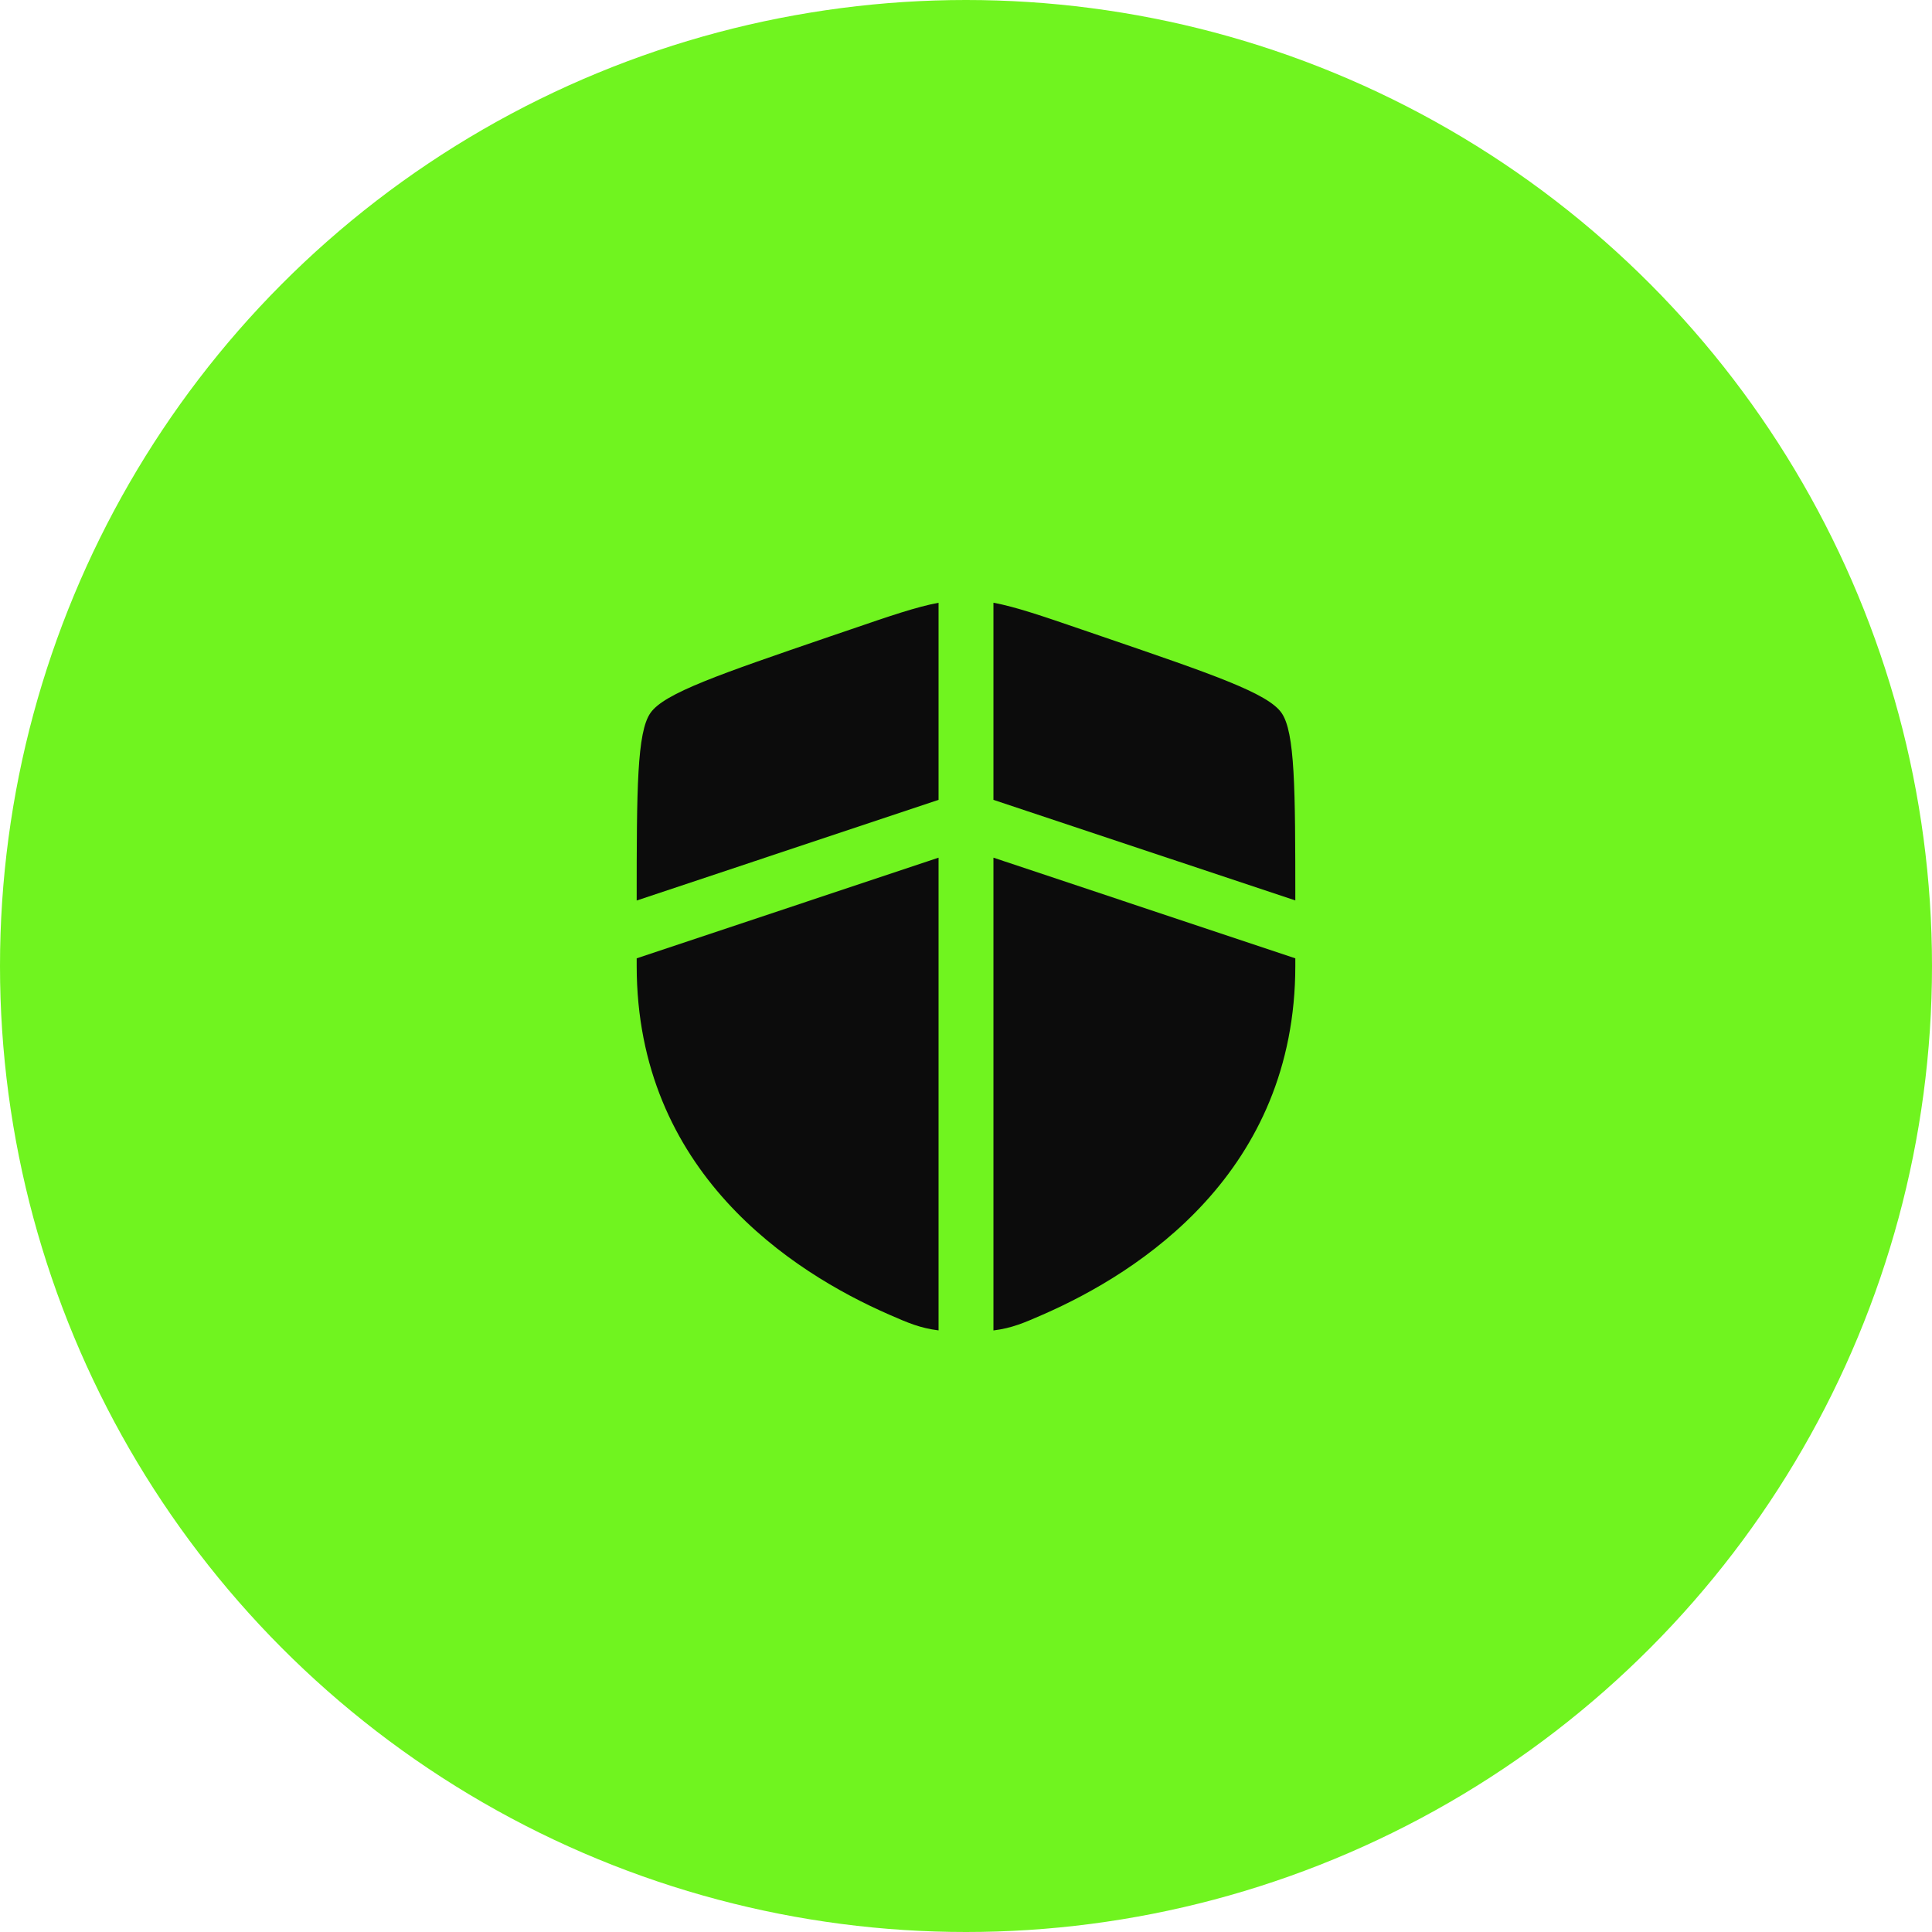
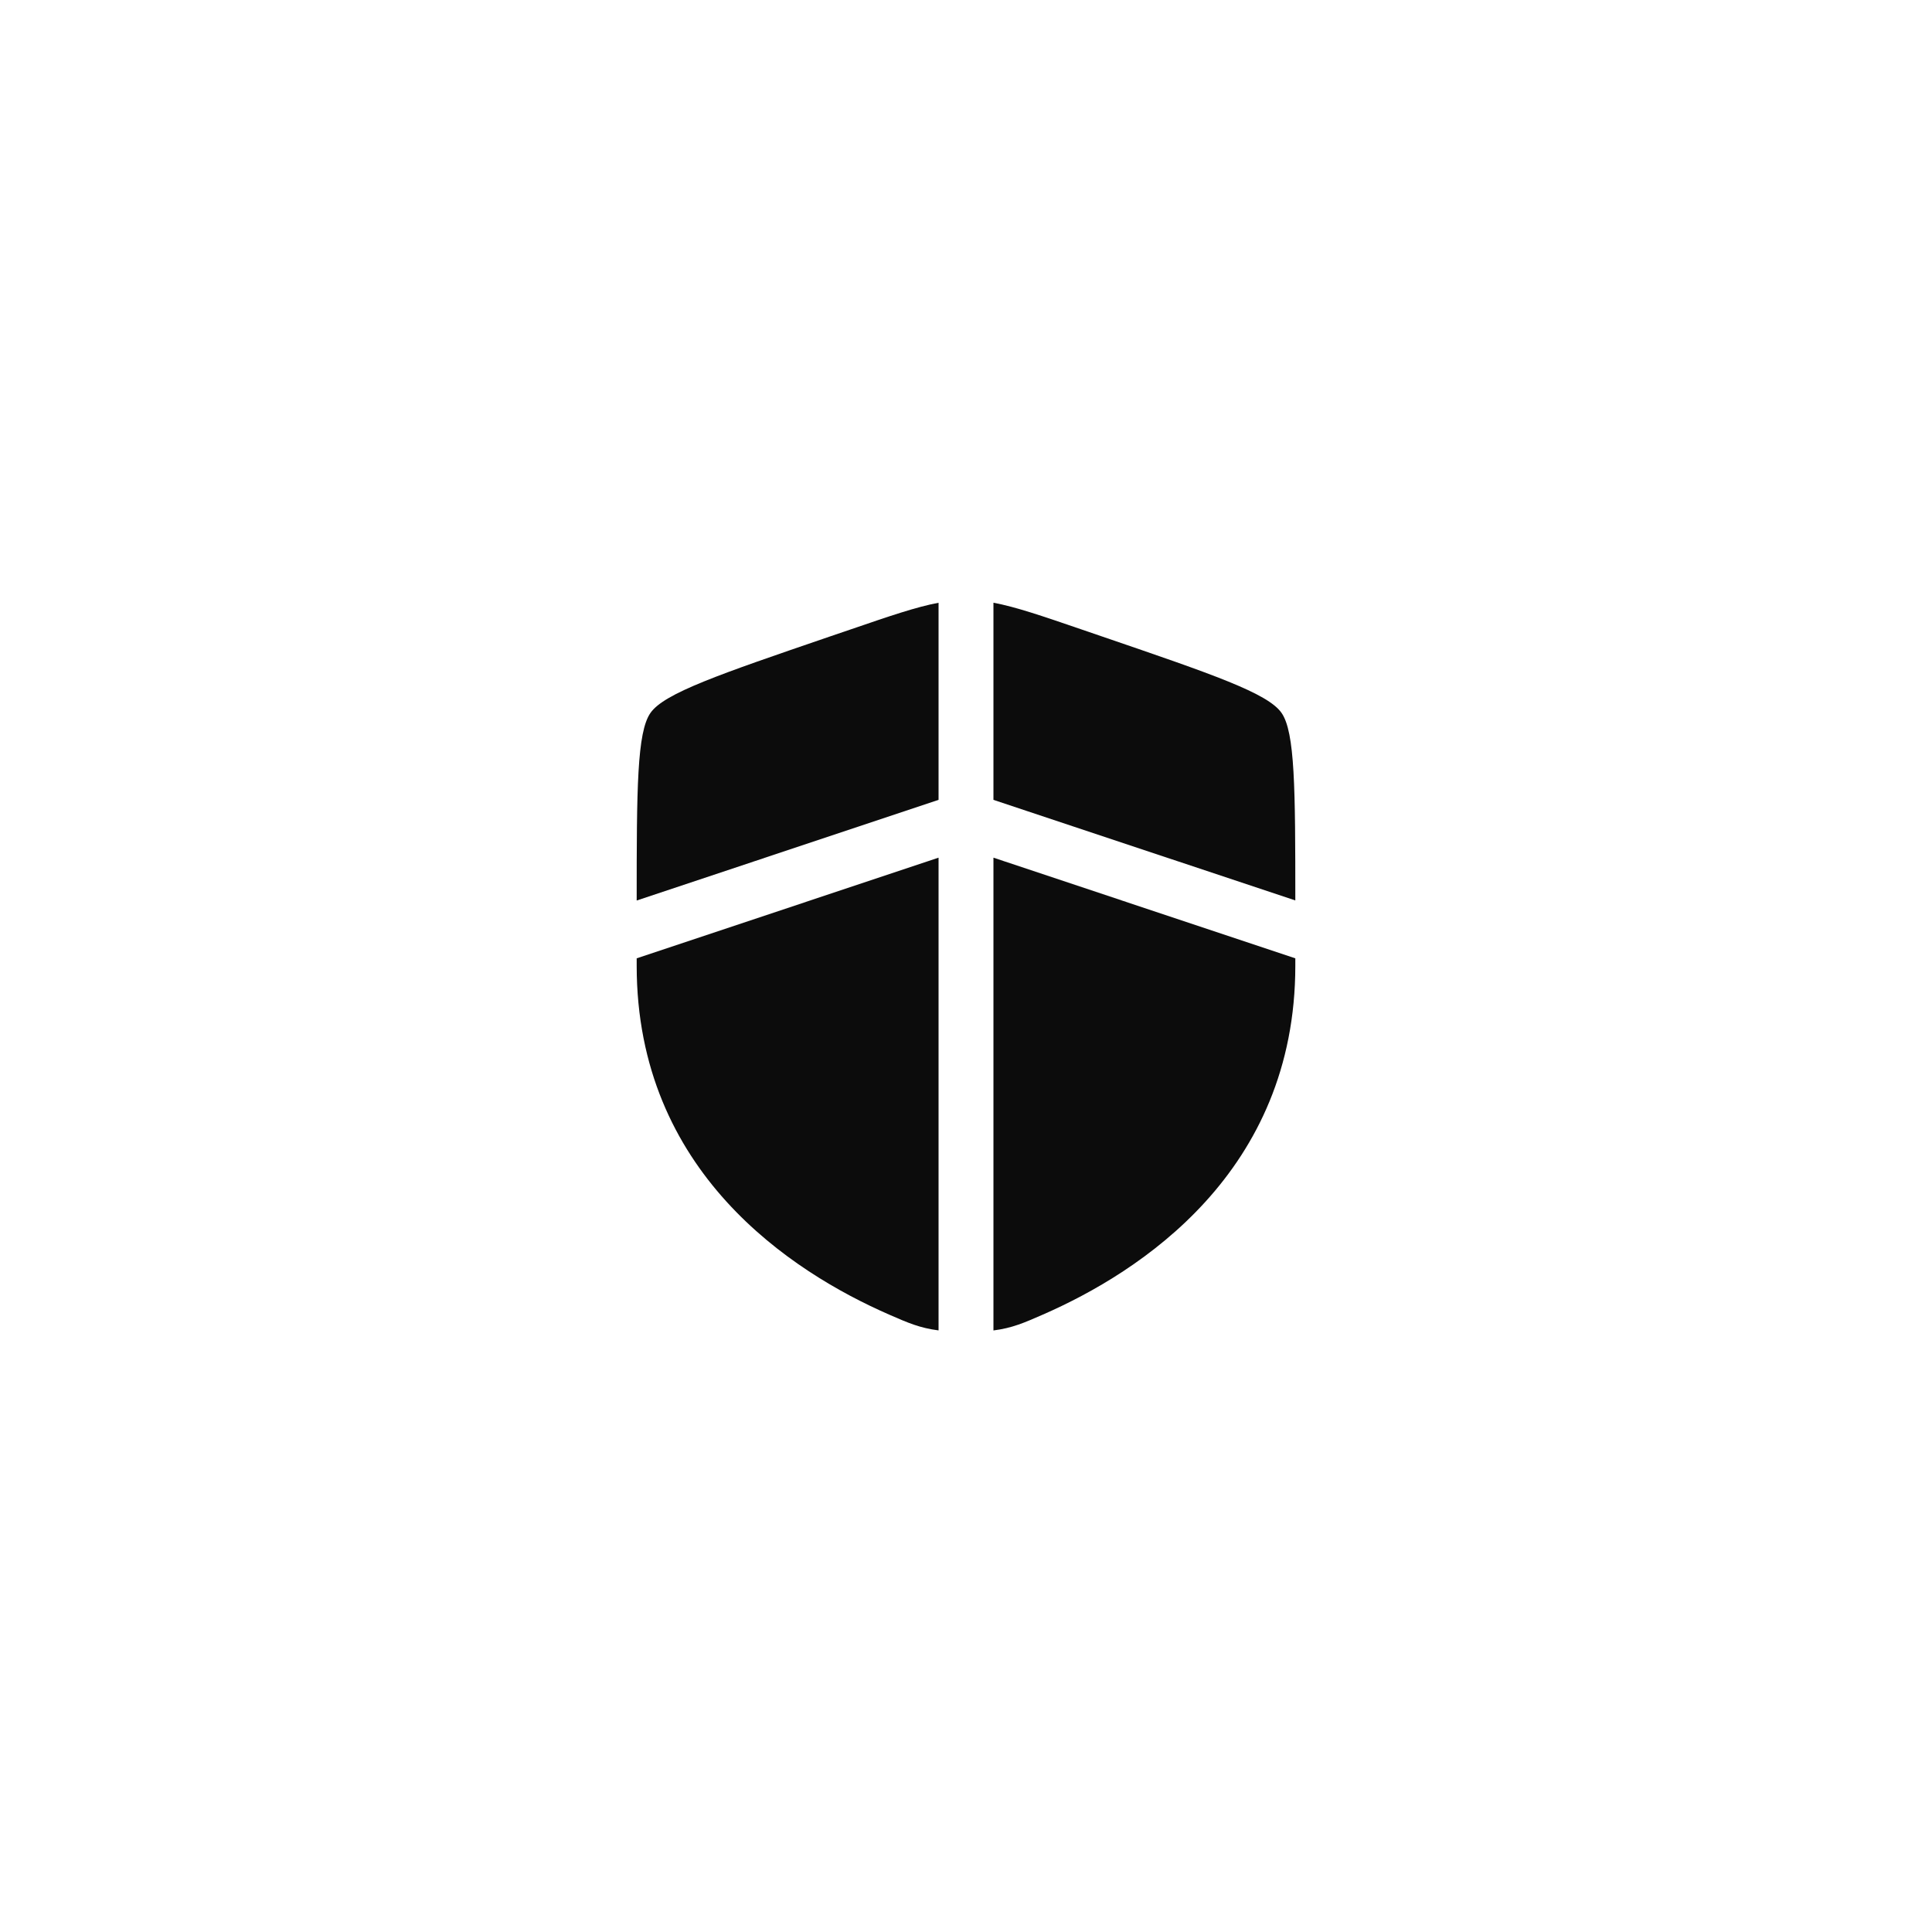
<svg xmlns="http://www.w3.org/2000/svg" width="88" height="88" viewBox="0 0 88 88" fill="none">
-   <circle cx="44" cy="44" r="44" fill="#70F41F" />
  <path d="M42.75 27.455C41.74 27.643 40.553 28.05 38.73 28.675L37.775 29C32.763 30.716 30.258 31.573 29.63 32.47C29.013 33.346 29 35.916 29 41.017L42.75 36.433V27.455ZM42.75 39.066L29 43.65V43.985C29 53.382 36.065 57.941 40.498 59.878C41.348 60.25 41.898 60.49 42.75 60.598V39.066ZM45.25 60.6V39.066L59 43.65V43.985C59 53.382 51.935 57.941 47.502 59.878C46.652 60.25 46.102 60.492 45.25 60.6ZM45.25 36.433V27.453C46.26 27.642 47.447 28.048 49.27 28.673L50.225 29C55.237 30.715 57.742 31.572 58.37 32.468C58.987 33.345 59 35.915 59 41.013L45.25 36.433Z" fill="#0C0C0C" />
</svg>